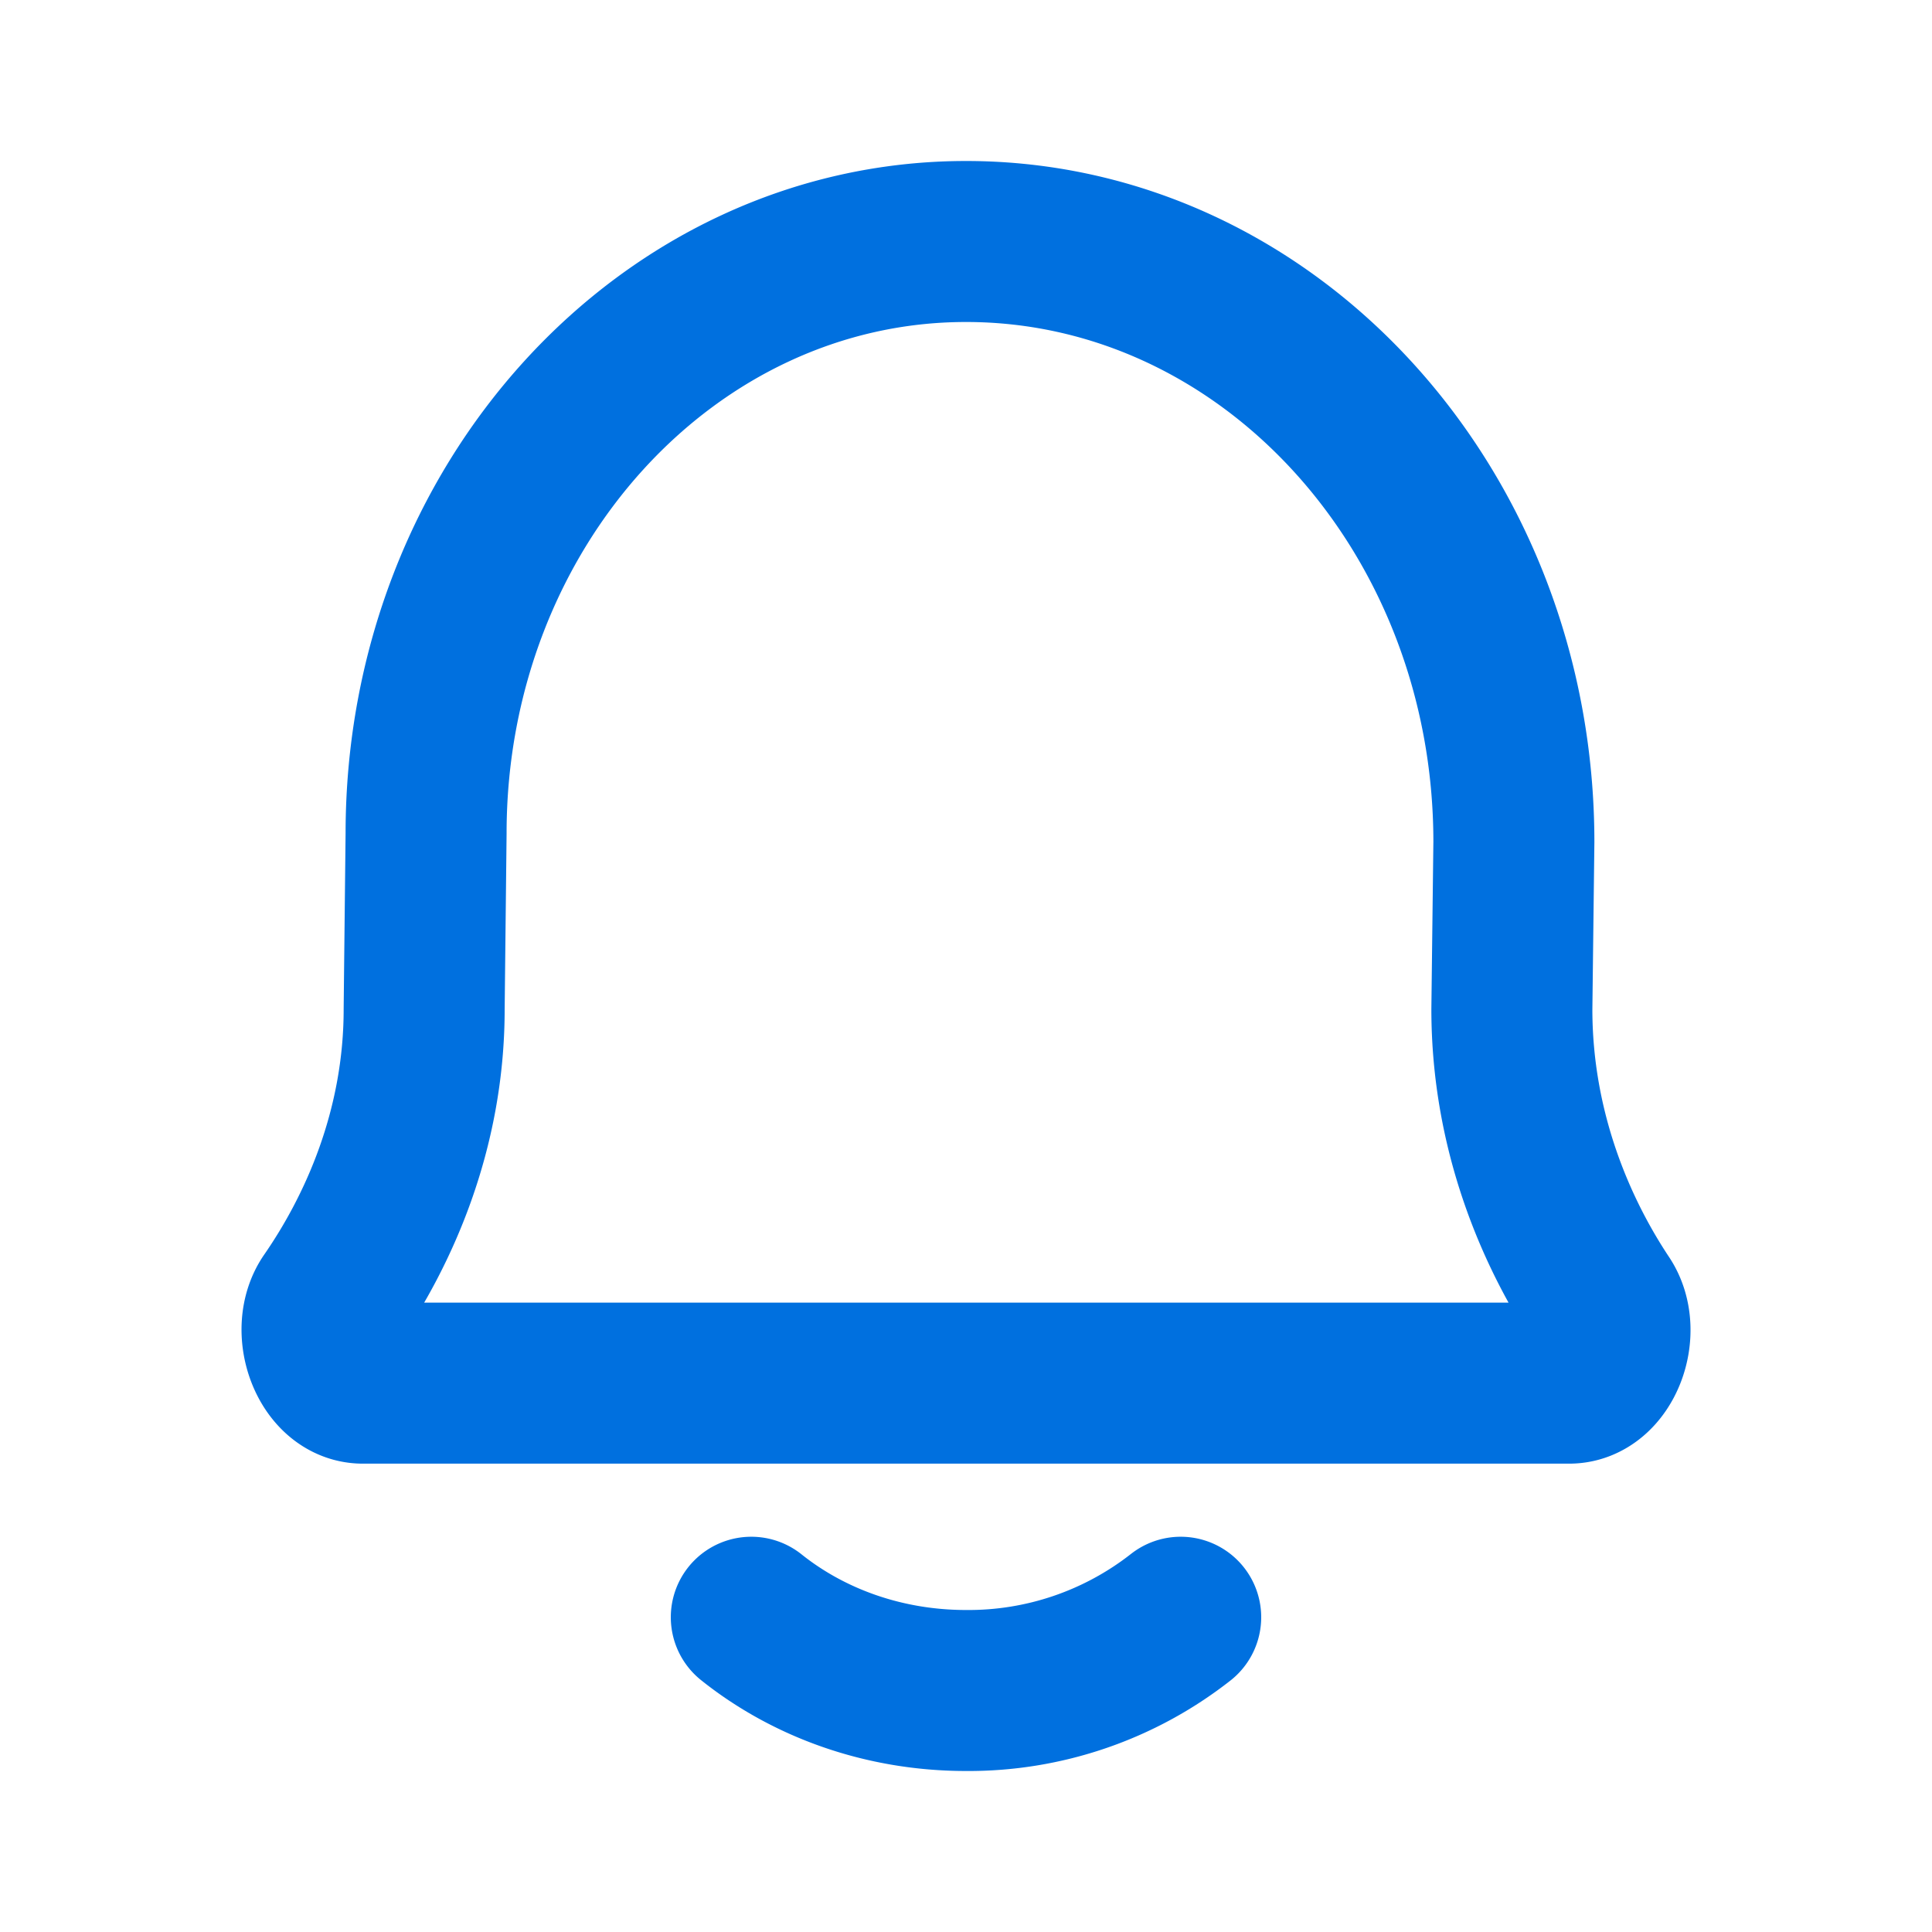
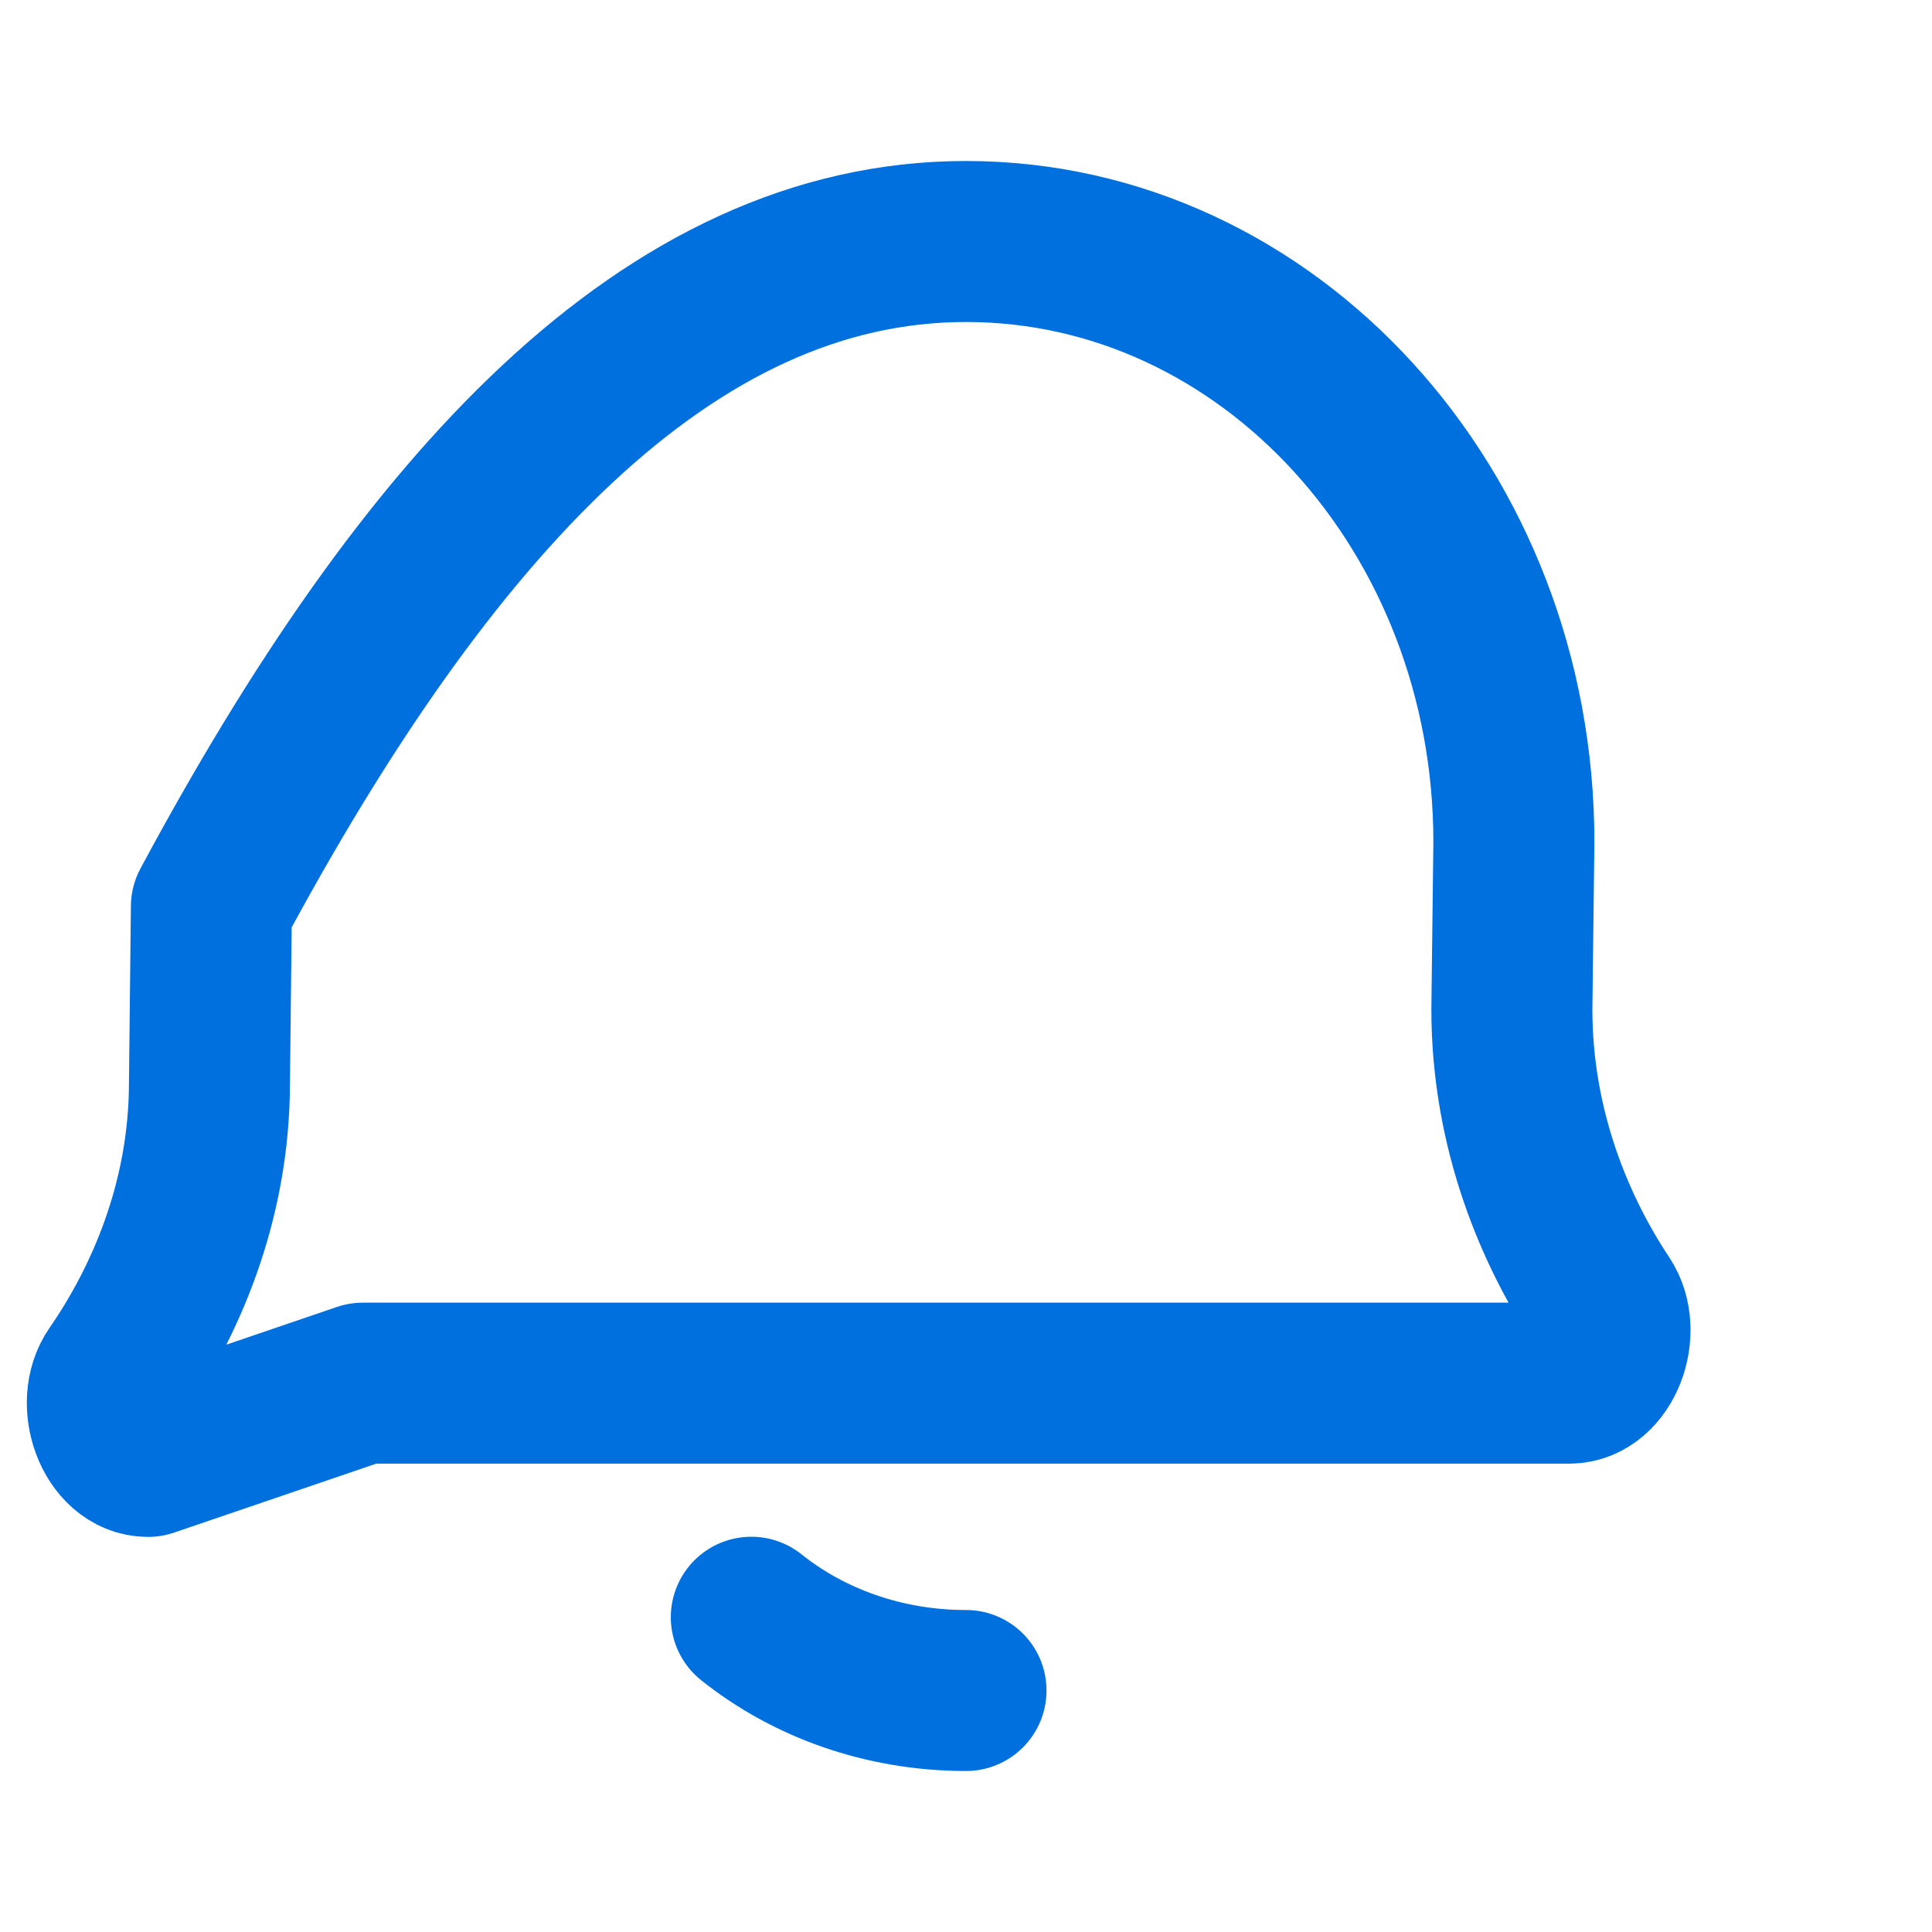
<svg xmlns="http://www.w3.org/2000/svg" width="24" height="24" fill="none">
-   <path d="M9.333 20.09c.708.566 1.643.91 2.667.91a4.268 4.268 0 002.667-.91m-10.16-2.908c-.421 0-.656-.663-.401-1.03.591-.855 1.163-2.107 1.163-3.615l.024-2.185C5.293 6.292 8.296 3 12 3c3.759 0 6.806 3.34 6.806 7.46l-.025 2.077c0 1.518.552 2.778 1.12 3.632.245.369.009 1.013-.408 1.013H4.508z" stroke="#0070DF" stroke-width="2" stroke-linecap="round" stroke-linejoin="round" />
+   <path d="M9.333 20.09c.708.566 1.643.91 2.667.91m-10.16-2.908c-.421 0-.656-.663-.401-1.03.591-.855 1.163-2.107 1.163-3.615l.024-2.185C5.293 6.292 8.296 3 12 3c3.759 0 6.806 3.34 6.806 7.46l-.025 2.077c0 1.518.552 2.778 1.12 3.632.245.369.009 1.013-.408 1.013H4.508z" stroke="#0070DF" stroke-width="2" stroke-linecap="round" stroke-linejoin="round" />
</svg>